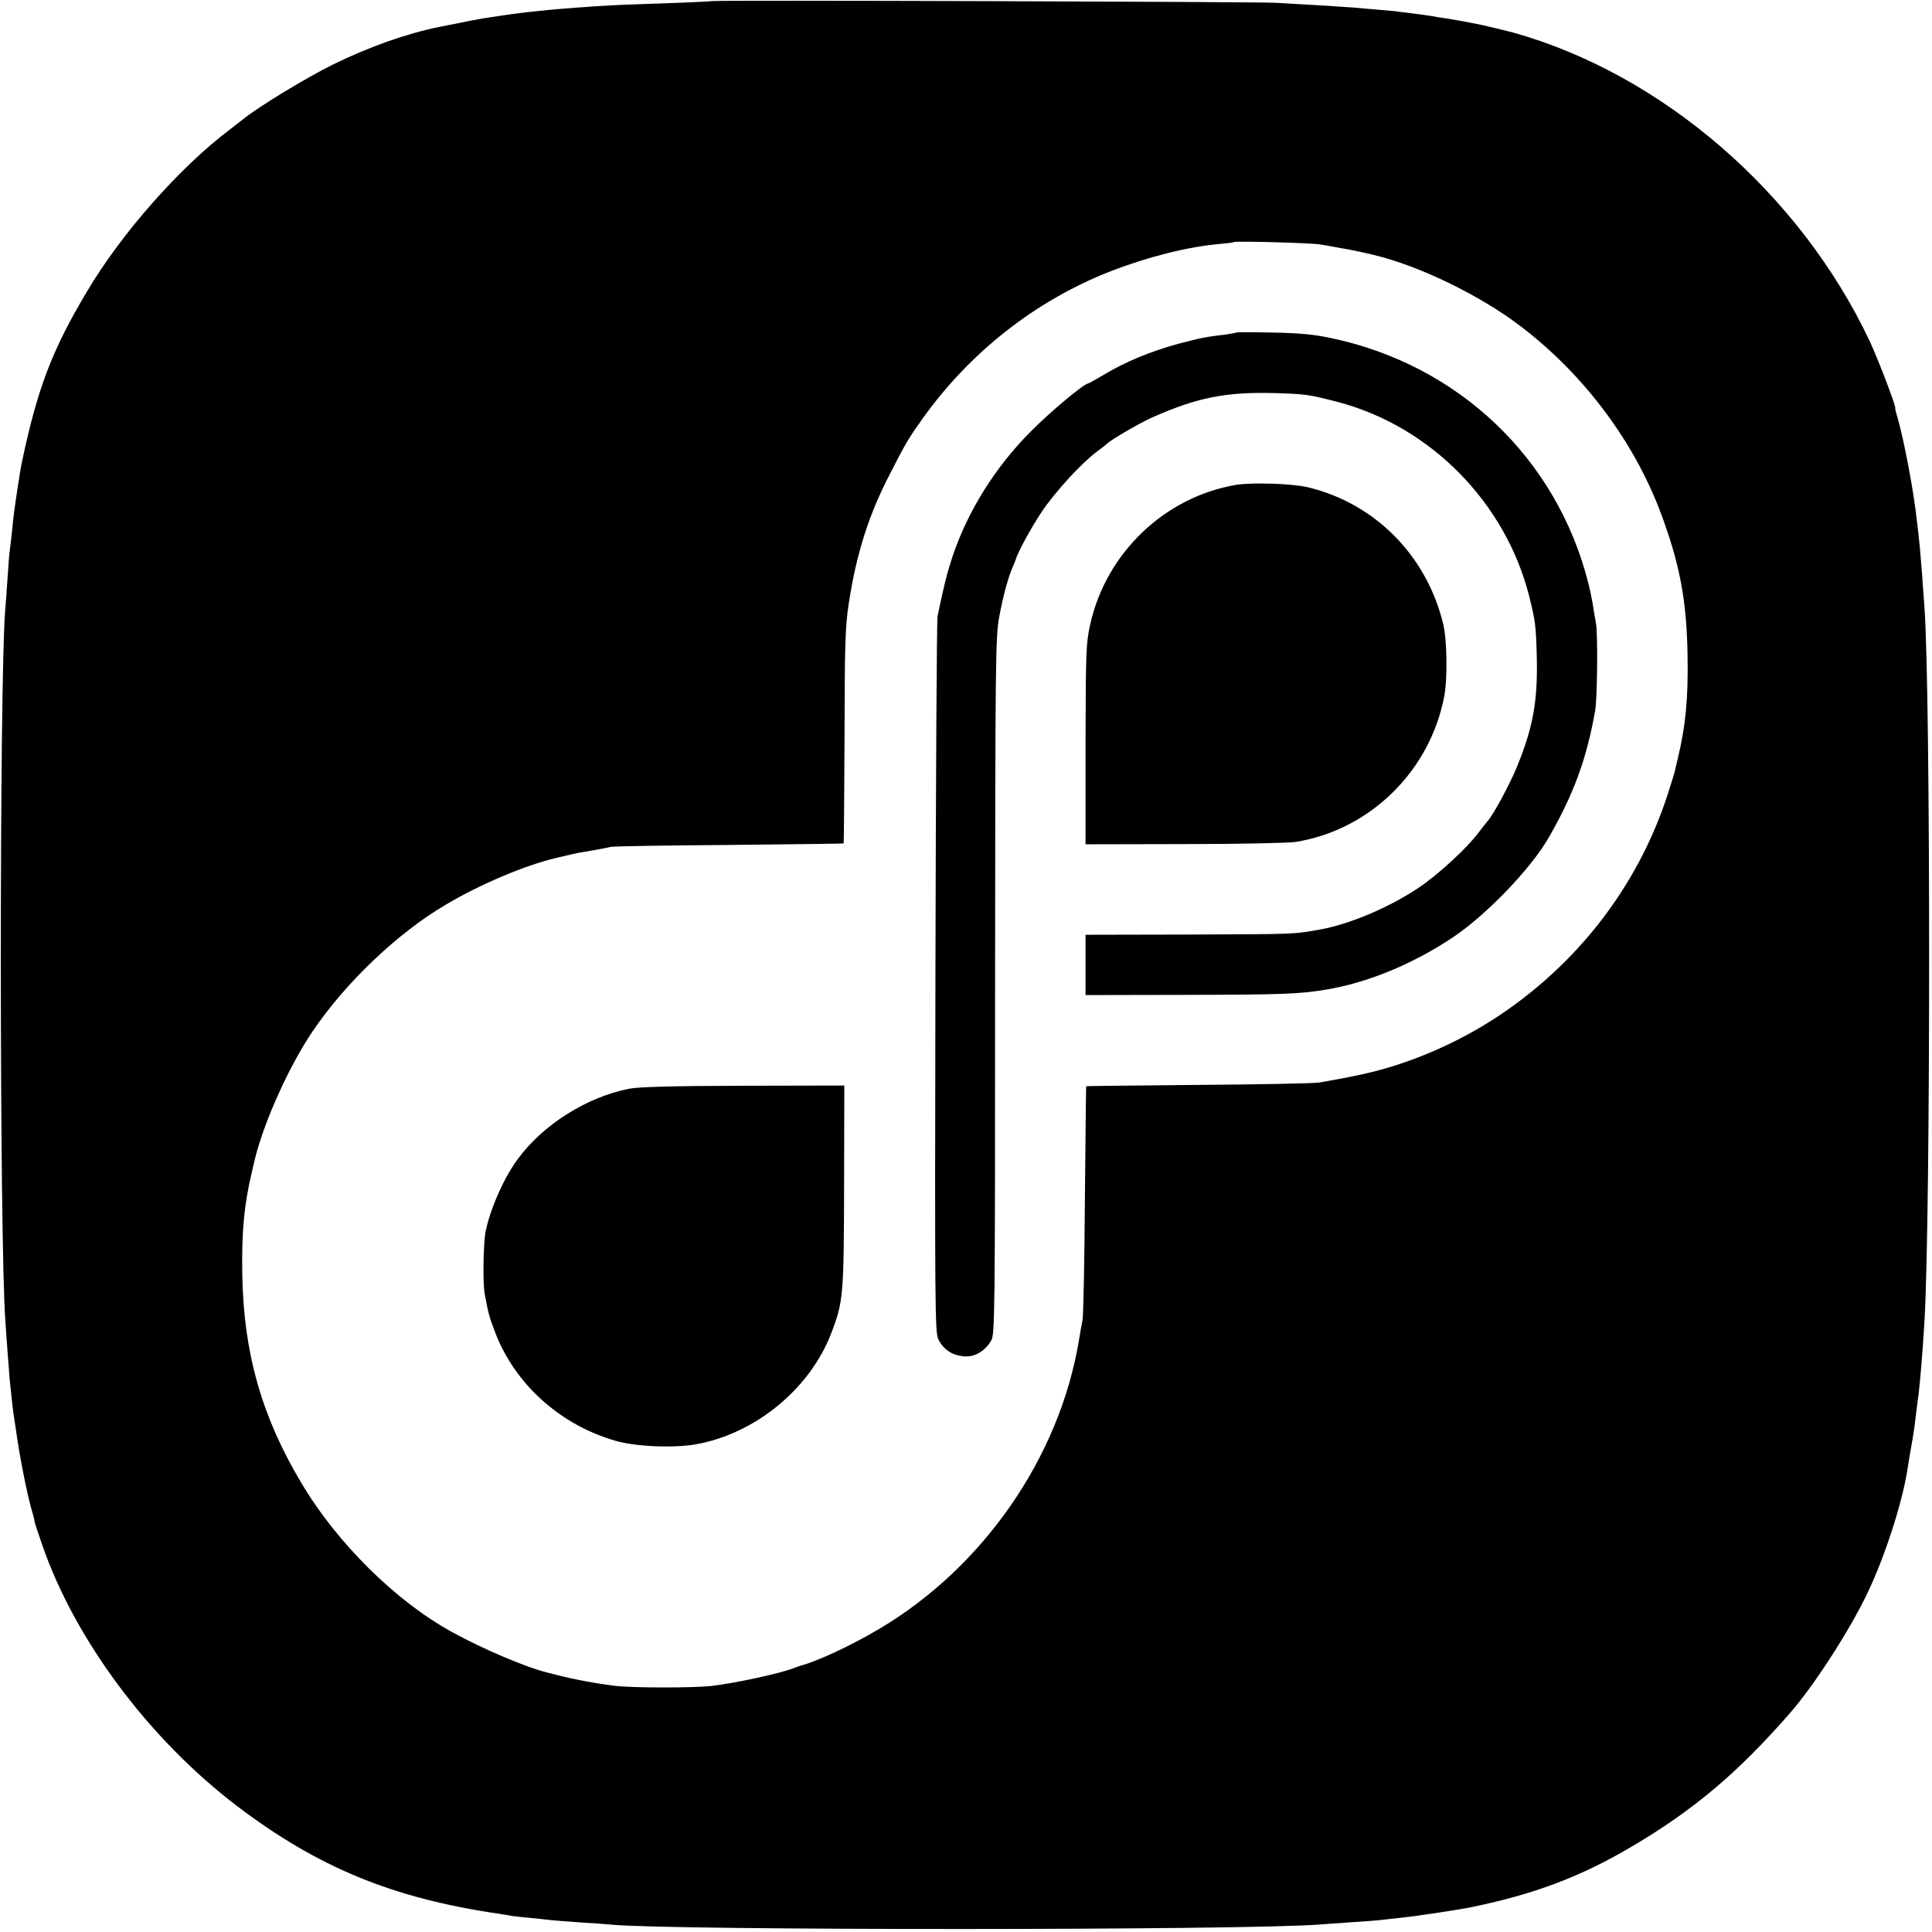
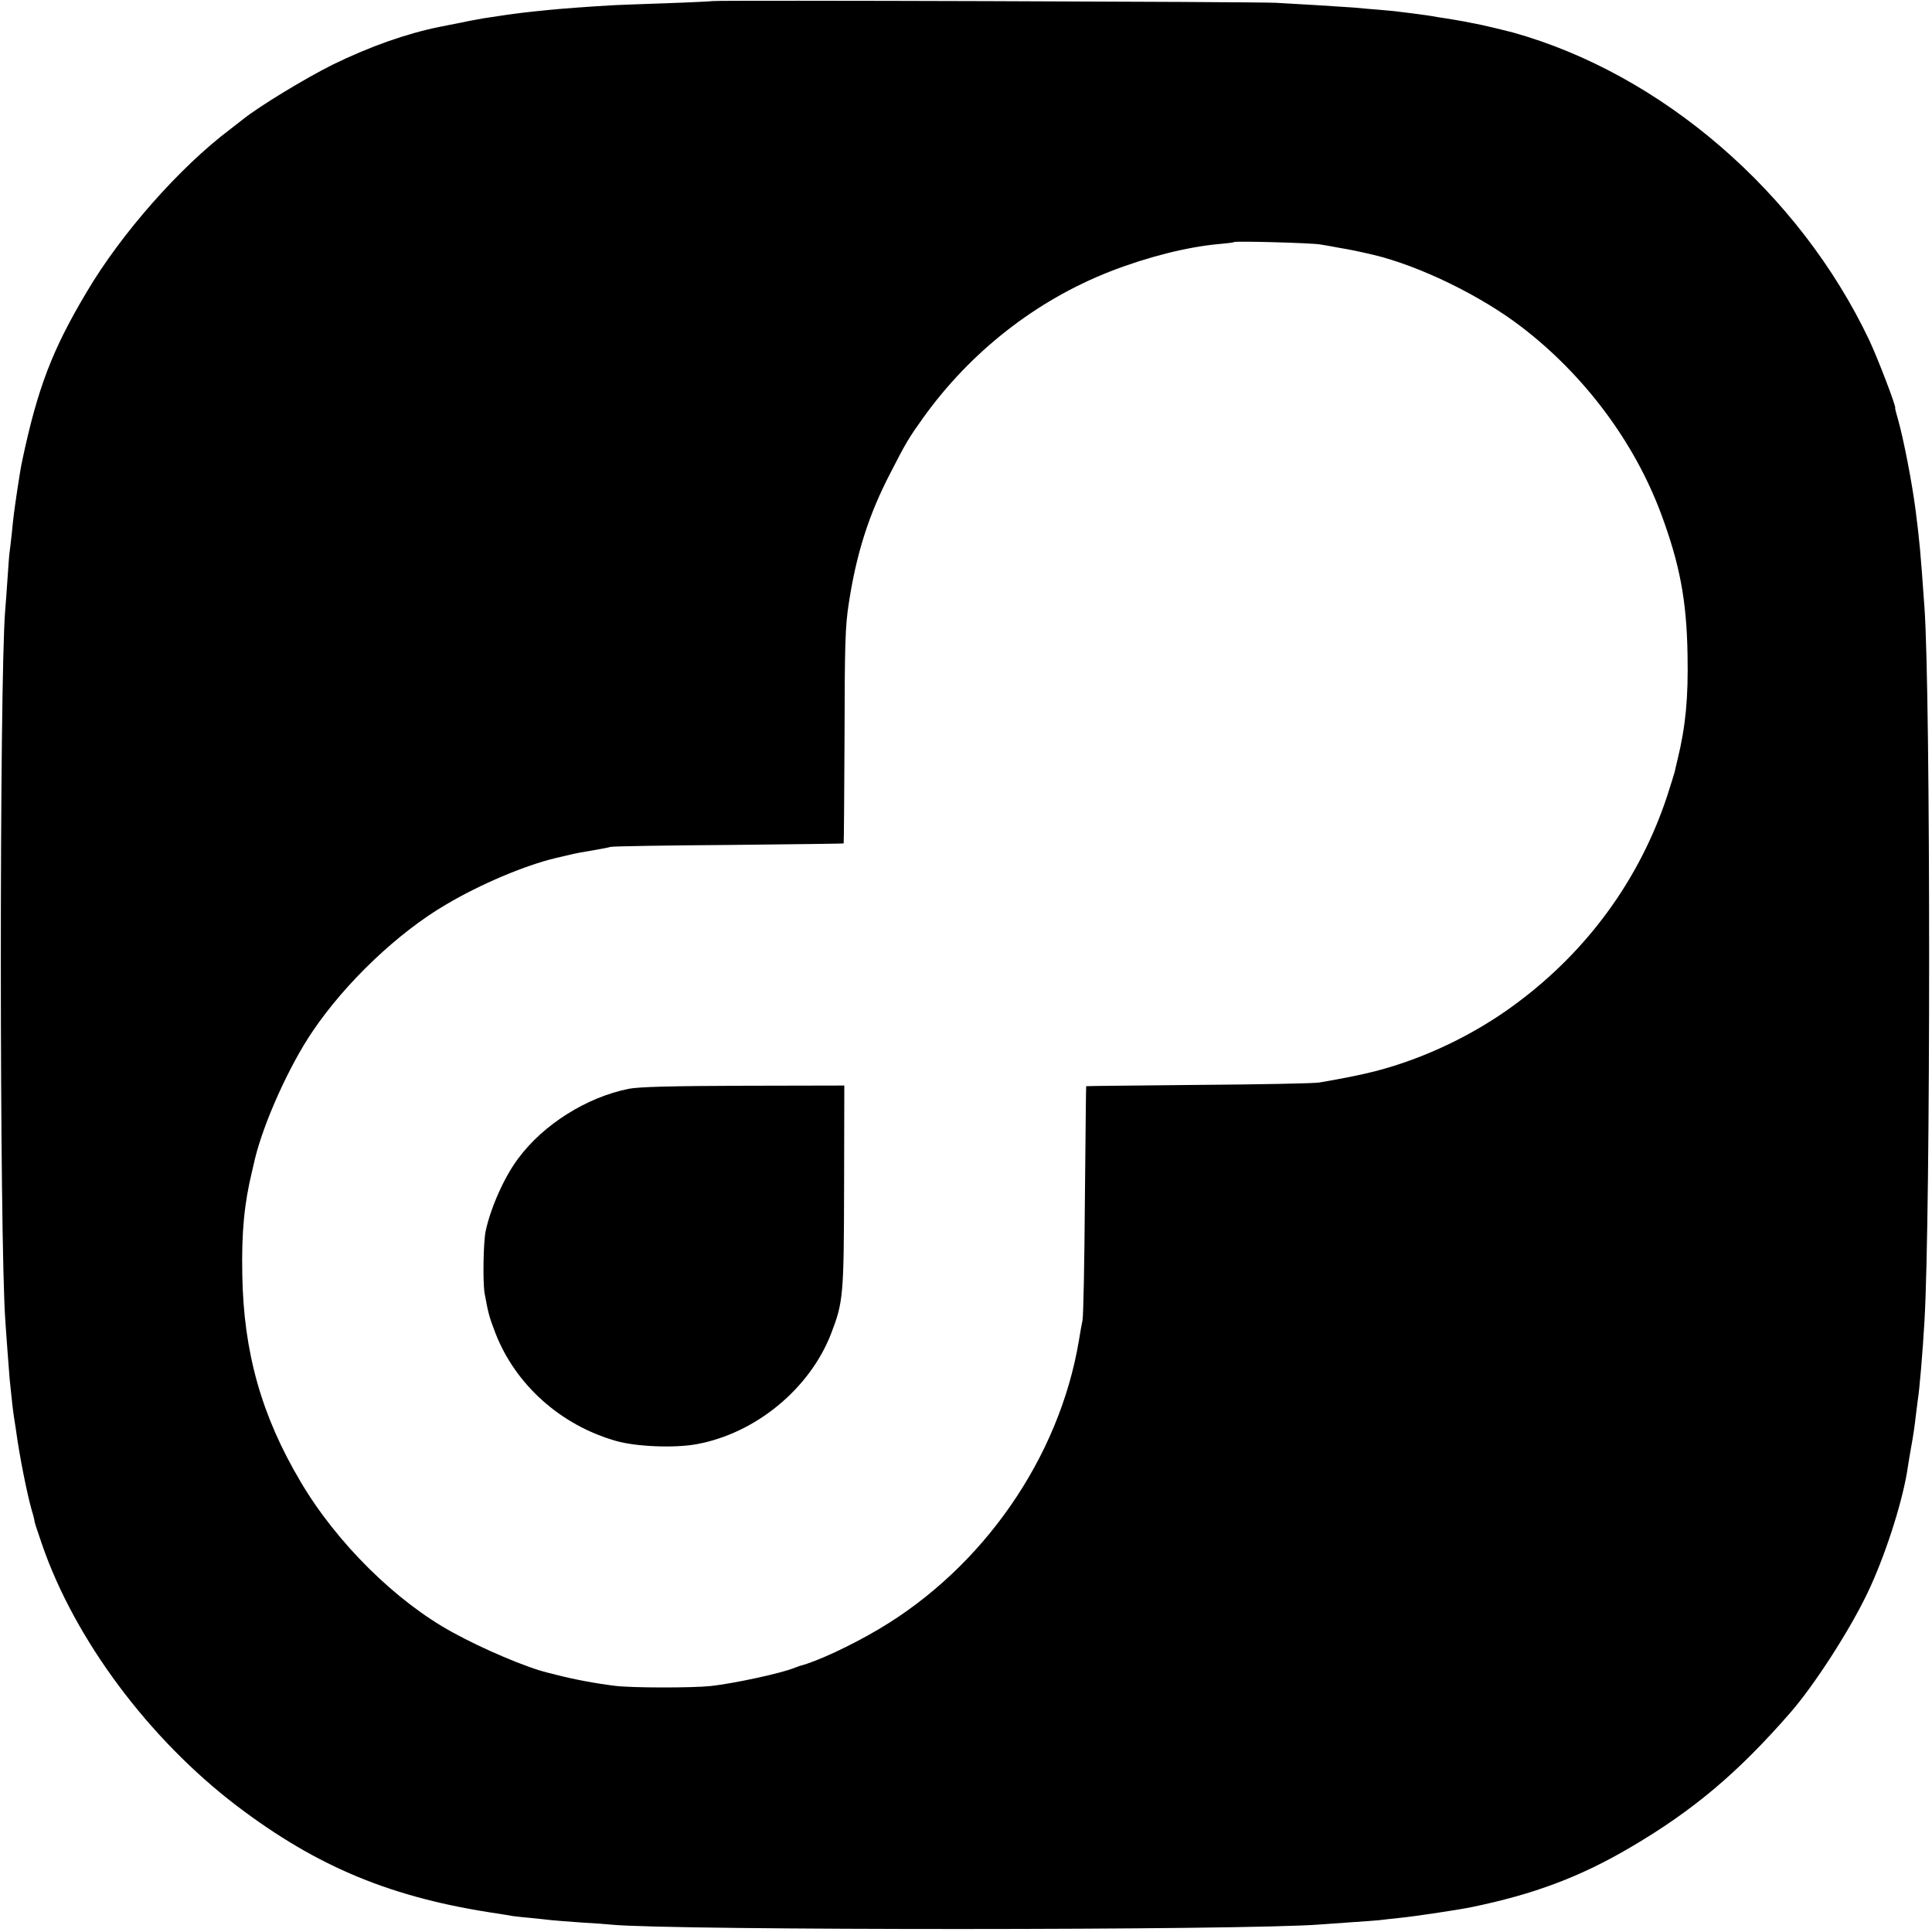
<svg xmlns="http://www.w3.org/2000/svg" version="1.0" width="897pt" height="897pt" viewBox="0 0 897 897" preserveAspectRatio="xMidYMid meet">
  <g transform="translate(0,897) scale(0.1,-0.1)" fill="#000000" stroke="none">
    <path d="M3308 8965 c-1 -1 -97 -6 -213 -10 -115 -4 -232 -8 -260 -10 -90 -5 -239 -16 -285 -21 -111 -11 -149 -16 -205 -24 -33 -5 -78 -12 -100 -15 -34 -6 -68 -12 -205 -40 -154 -31 -325 -92 -495 -175 -123 -61 -341 -193 -417 -254 -14 -11 -41 -32 -59 -46 -233 -175 -506 -484 -666 -755 -160 -268 -228 -446 -299 -780 -7 -31 -12 -65 -23 -135 -15 -101 -19 -130 -26 -205 -4 -38 -9 -77 -10 -85 -2 -9 -6 -65 -10 -125 -4 -61 -9 -128 -11 -150 -27 -335 -27 -2918 1 -3300 2 -27 6 -90 10 -140 4 -49 8 -108 10 -130 9 -89 16 -151 20 -175 2 -14 7 -43 10 -65 15 -112 50 -287 71 -362 9 -29 15 -54 14 -55 -1 -2 15 -50 35 -108 152 -442 496 -903 904 -1214 375 -285 722 -429 1216 -501 22 -4 52 -8 66 -11 14 -2 52 -6 85 -9 32 -3 75 -8 94 -10 19 -2 82 -7 140 -11 58 -3 121 -8 140 -10 278 -27 2944 -27 3290 1 25 2 88 6 140 10 52 3 113 8 135 10 22 3 62 7 89 10 72 7 265 36 336 50 292 60 508 141 745 281 287 169 494 343 737 622 111 127 276 383 359 557 78 163 157 405 183 560 2 17 11 68 19 115 9 47 18 110 21 140 4 30 8 66 10 80 8 46 23 226 31 365 29 488 29 2914 0 3315 -19 270 -23 307 -41 450 -16 126 -56 332 -81 420 -9 30 -15 55 -14 55 8 0 -80 230 -120 315 -325 685 -963 1236 -1654 1429 -38 10 -104 26 -145 35 -69 14 -94 19 -175 32 -16 2 -41 6 -55 9 -14 2 -45 7 -70 10 -25 3 -61 8 -80 10 -19 3 -64 7 -100 10 -36 3 -87 7 -115 10 -27 2 -104 7 -170 11 -66 4 -151 9 -190 11 -81 5 -2611 13 -2617 8z m2822 -1130 c19 -3 60 -10 90 -16 49 -8 87 -16 156 -32 214 -51 498 -189 687 -334 293 -224 525 -535 649 -868 87 -234 119 -403 123 -655 4 -200 -9 -333 -46 -485 -5 -22 -12 -49 -14 -60 -3 -11 -19 -62 -35 -112 -127 -384 -369 -717 -700 -962 -193 -144 -427 -256 -657 -315 -57 -15 -163 -36 -258 -52 -22 -4 -274 -9 -560 -11 -286 -3 -521 -5 -522 -6 -1 -1 -3 -238 -6 -527 -2 -289 -7 -541 -11 -560 -4 -19 -12 -62 -17 -95 -91 -543 -445 -1053 -929 -1339 -128 -76 -289 -151 -365 -170 -5 -2 -17 -6 -25 -9 -59 -25 -281 -73 -390 -85 -85 -9 -368 -9 -445 1 -90 11 -191 30 -272 51 -13 3 -31 8 -40 10 -96 23 -302 110 -443 188 -262 143 -538 416 -704 698 -182 306 -265 602 -271 960 -4 200 9 333 46 485 5 22 11 47 13 56 42 171 159 431 267 590 153 227 398 460 621 590 159 94 362 180 507 215 9 2 34 8 56 13 41 10 58 13 135 26 25 4 54 10 65 13 11 3 258 7 550 9 291 3 531 6 532 7 1 1 3 224 4 496 1 432 3 511 20 620 35 229 92 409 191 600 75 147 89 169 154 260 220 307 524 545 869 680 172 67 358 114 505 127 36 3 67 7 69 9 6 6 363 -4 401 -11z" />
-     <path d="M5739 7426 c-2 -2 -26 -6 -54 -10 -82 -9 -115 -16 -210 -41 -133 -36 -253 -86 -352 -146 -36 -21 -67 -39 -70 -39 -19 0 -177 -132 -268 -224 -165 -166 -292 -369 -363 -581 -26 -79 -37 -124 -69 -275 -4 -19 -8 -775 -10 -1680 -3 -1556 -2 -1647 14 -1679 24 -47 62 -72 114 -78 52 -6 101 22 131 73 17 29 18 111 18 1645 1 1522 2 1620 19 1714 18 98 42 186 64 235 6 14 11 27 12 30 10 35 69 144 119 220 64 96 187 230 261 285 22 16 42 32 45 35 14 16 150 95 203 119 213 95 346 122 572 116 147 -4 163 -7 295 -41 431 -113 780 -467 890 -903 29 -117 31 -137 35 -276 5 -208 -16 -329 -92 -515 -32 -79 -111 -226 -137 -253 -6 -7 -24 -30 -41 -52 -54 -73 -188 -196 -279 -257 -136 -91 -318 -168 -454 -193 -131 -23 -100 -22 -629 -24 l-463 -1 0 -140 0 -140 478 1 c436 1 515 4 637 24 193 32 401 117 589 242 156 104 363 319 447 465 116 203 175 363 215 588 10 58 13 351 4 405 -5 28 -12 68 -15 90 -4 22 -13 67 -21 99 -147 579 -603 1013 -1197 1137 -74 16 -147 23 -268 25 -92 2 -168 2 -170 0z" />
-     <path d="M5740 6719 c-333 -56 -606 -317 -679 -651 -19 -86 -20 -130 -21 -556 l0 -462 457 1 c252 0 485 5 518 10 344 55 623 327 690 674 16 82 14 266 -5 340 -77 316 -316 557 -625 632 -73 18 -260 24 -335 12z" />
    <path d="M2920 3915 c-196 -39 -398 -166 -515 -325 -64 -85 -127 -228 -150 -335 -11 -52 -14 -238 -5 -290 17 -93 21 -108 50 -184 93 -240 303 -428 560 -501 93 -27 274 -34 375 -15 273 50 525 257 624 514 56 146 59 174 60 684 l1 467 -467 -1 c-335 -1 -487 -5 -533 -14z" />
  </g>
</svg>